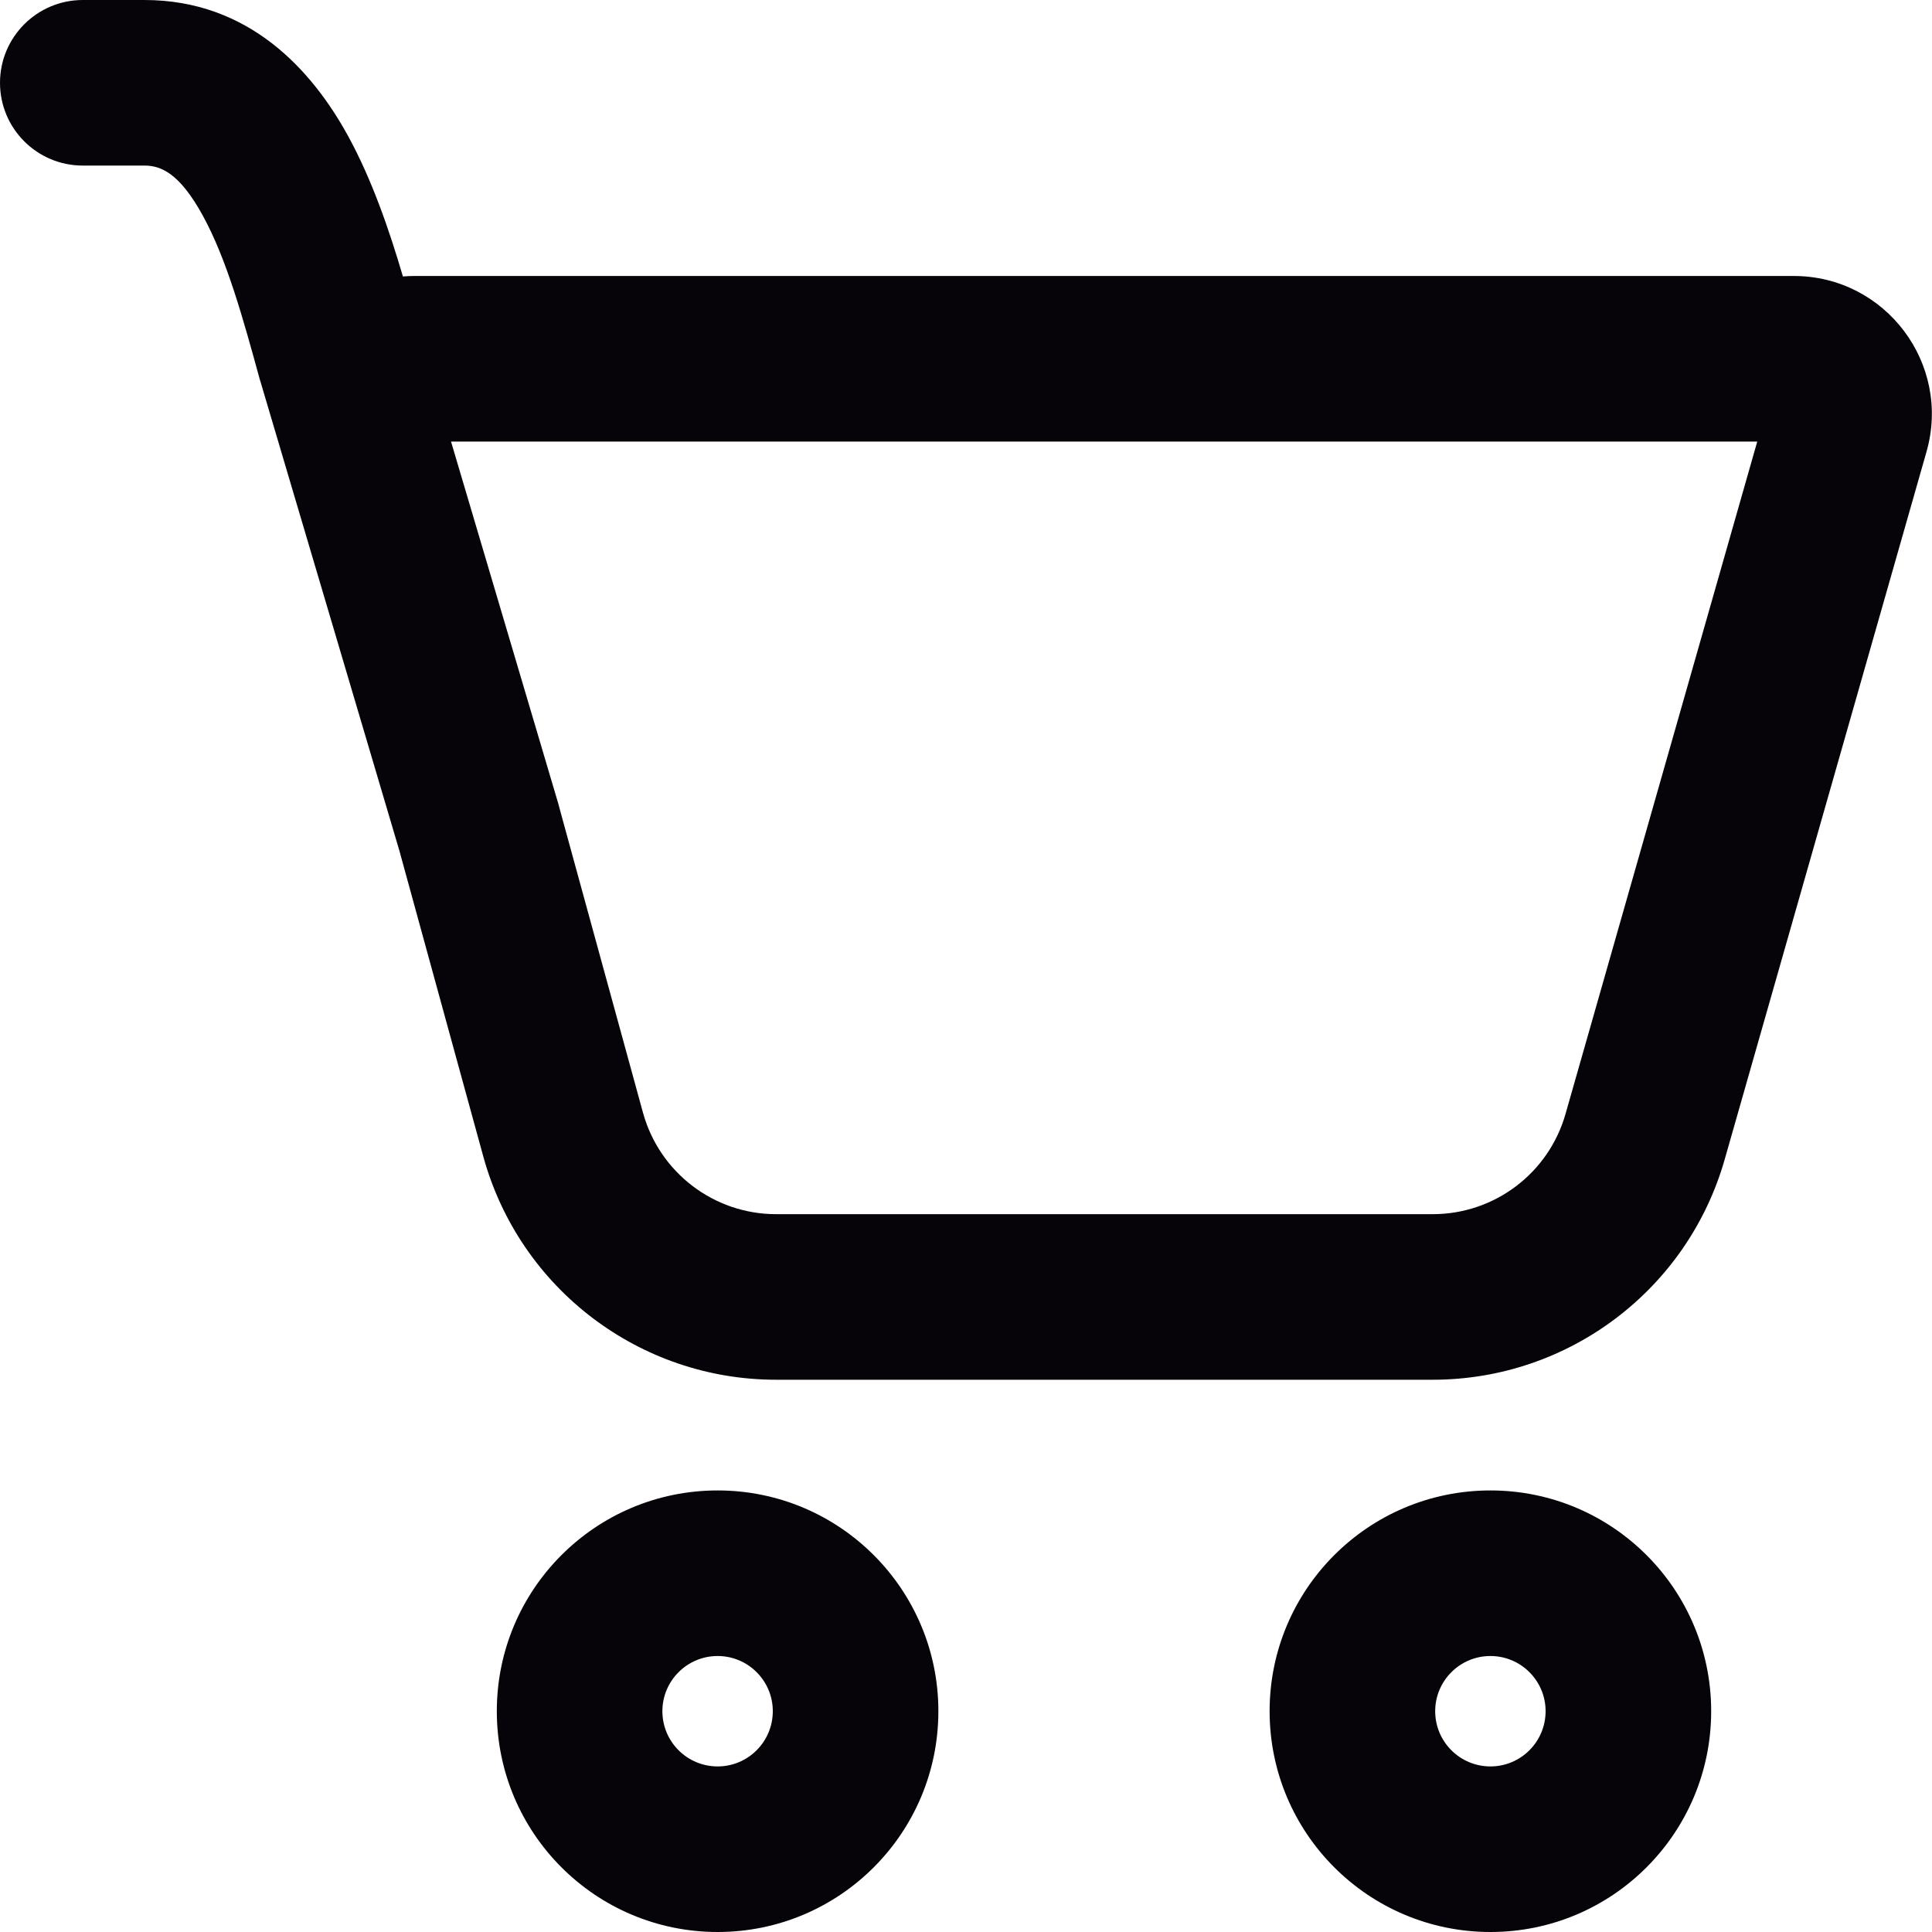
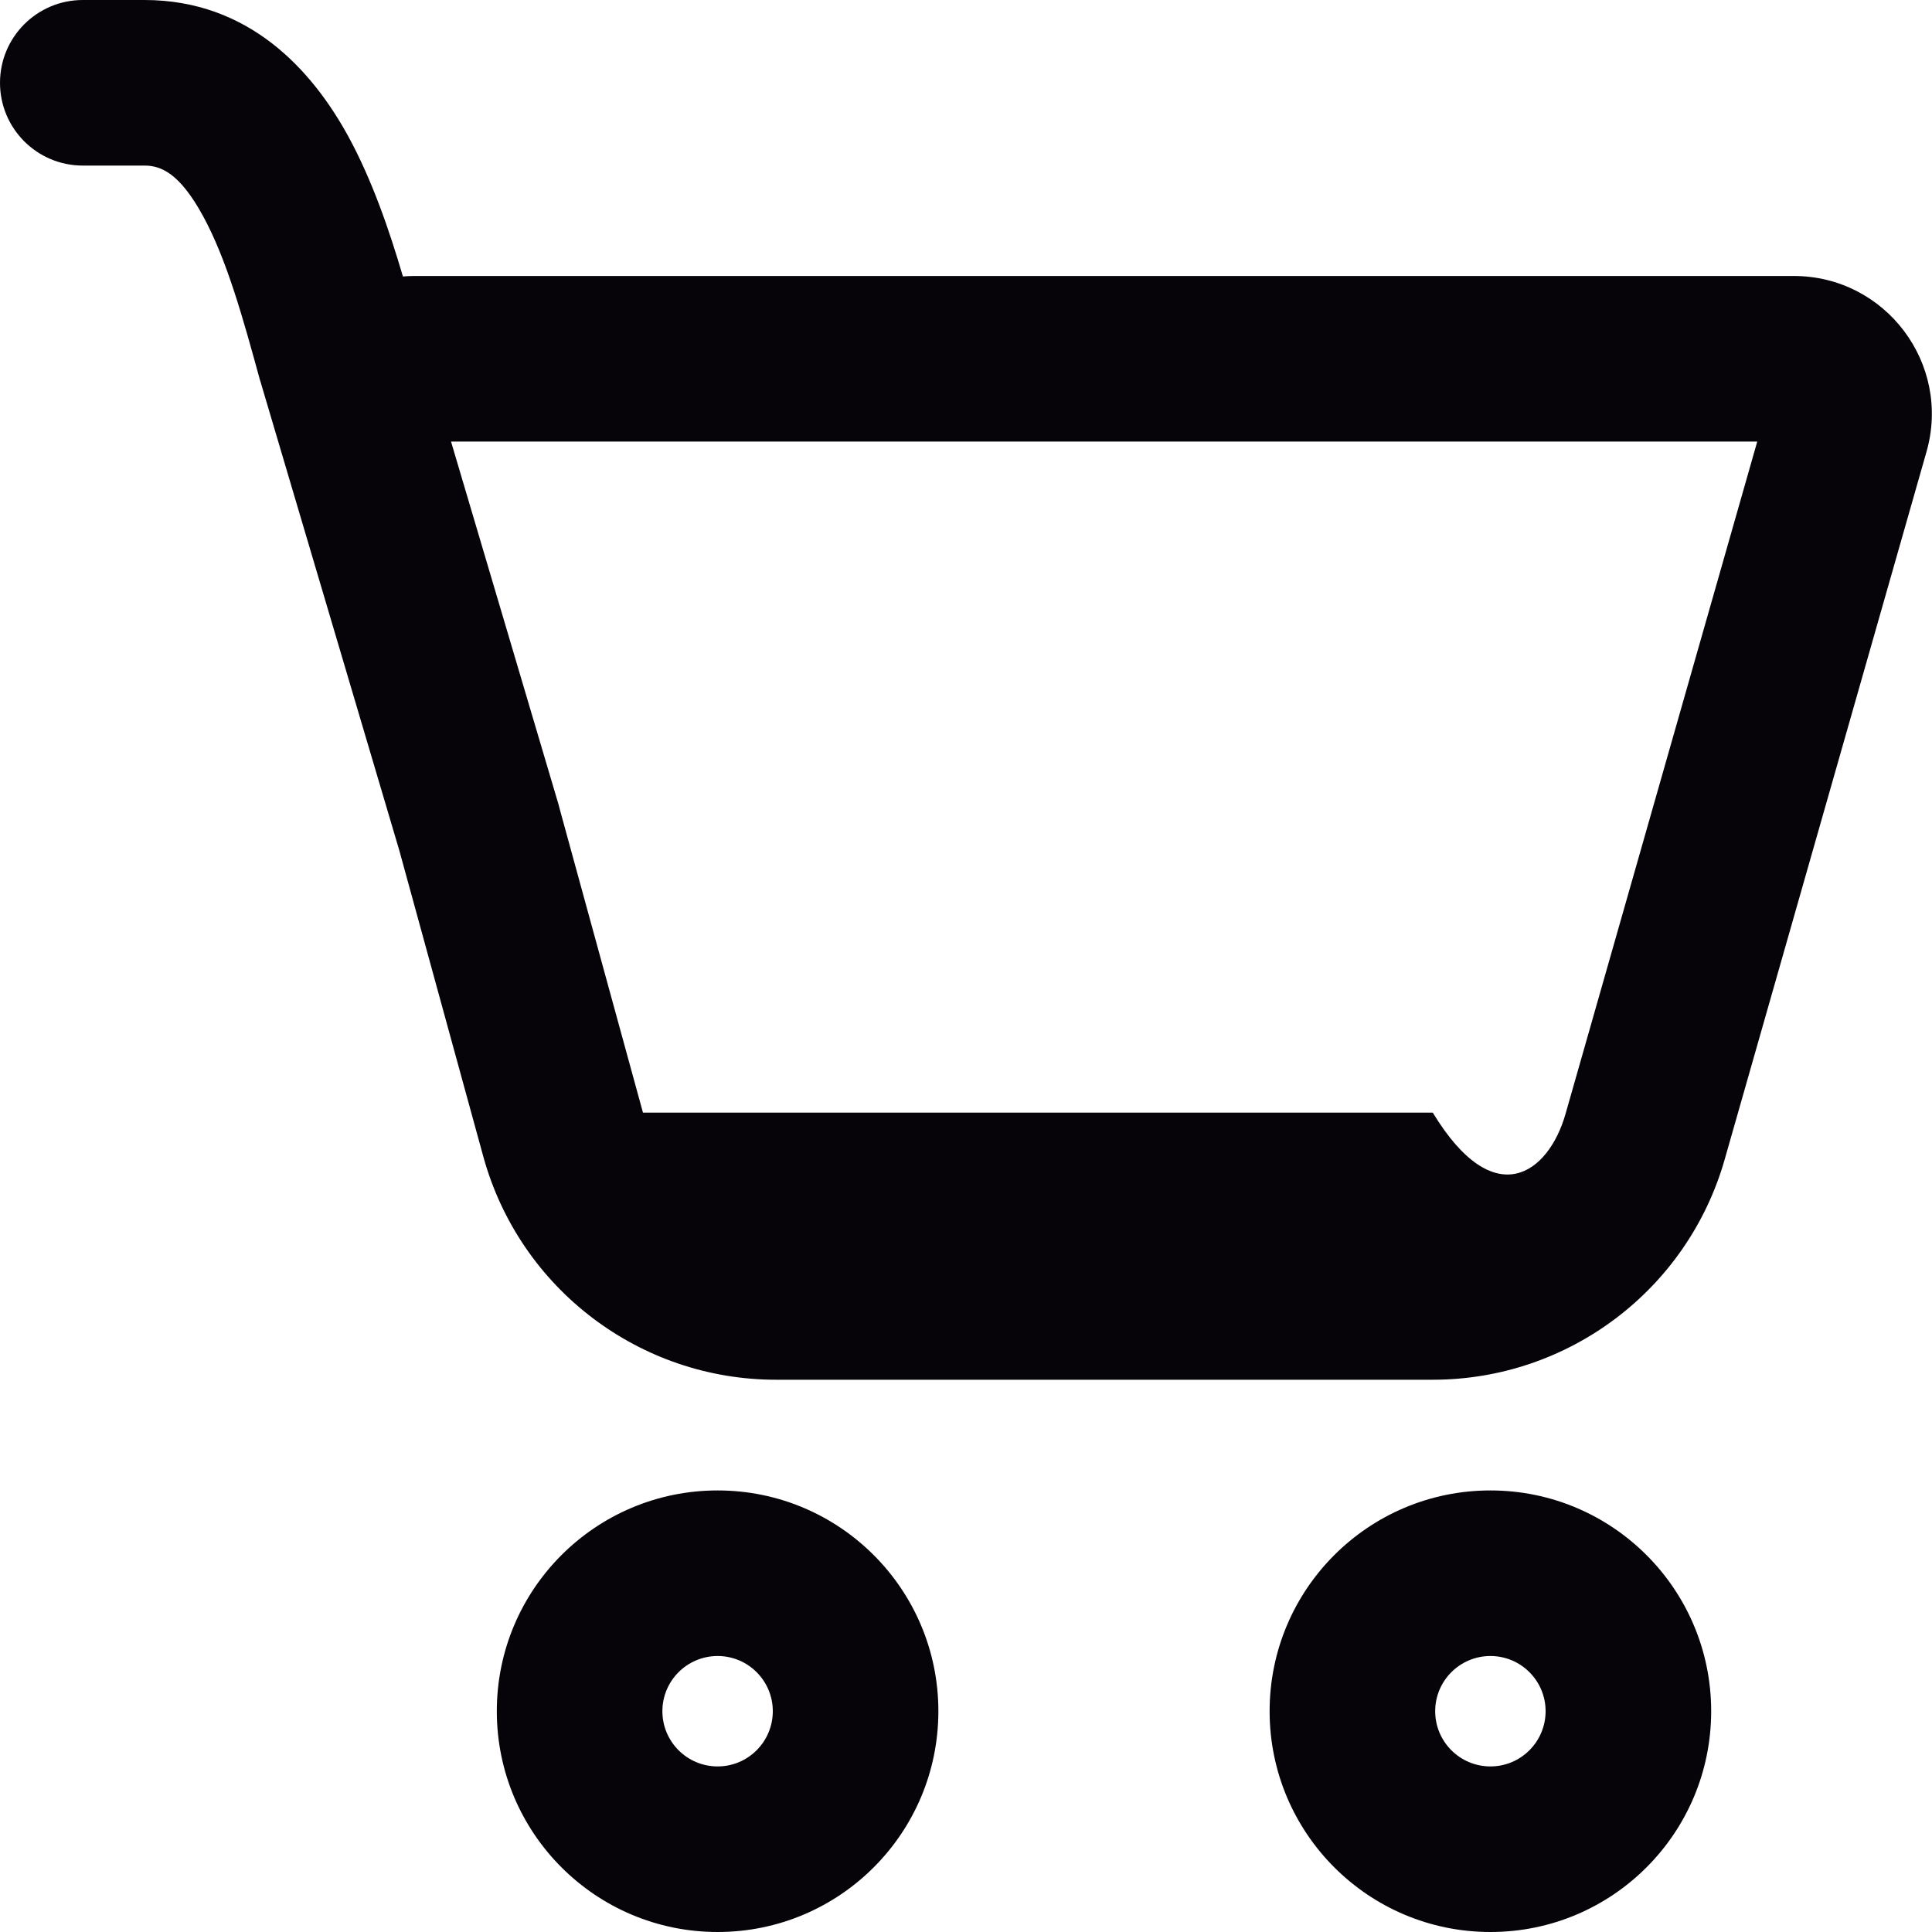
<svg xmlns="http://www.w3.org/2000/svg" fill="none" viewBox="0 0 20 20" height="20" width="20">
-   <path fill="#060408" d="M0 0.857C0 0.384 0.384 0 0.857 0H1.495C2.581 0 3.232 0.73 3.604 1.409C3.852 1.862 4.031 2.386 4.171 2.862C4.209 2.859 4.248 2.857 4.287 2.857H18.569C19.518 2.857 20.203 3.765 19.943 4.677L17.854 12.002C17.469 13.352 16.236 14.283 14.832 14.283H8.034C6.619 14.283 5.378 13.337 5.003 11.972L4.134 8.805L2.696 3.949L2.693 3.941C2.515 3.292 2.348 2.686 2.1 2.233C1.859 1.793 1.667 1.714 1.495 1.714H0.857C0.384 1.714 0 1.331 0 0.857ZM5.798 8.389L6.656 11.518C6.827 12.139 7.391 12.569 8.034 12.569H14.832C15.47 12.569 16.031 12.146 16.206 11.532L18.191 4.571H4.669L5.782 8.328C5.788 8.348 5.793 8.368 5.798 8.389ZM9.714 17.714C9.714 18.977 8.691 20 7.429 20C6.166 20 5.143 18.977 5.143 17.714C5.143 16.452 6.166 15.429 7.429 15.429C8.691 15.429 9.714 16.452 9.714 17.714ZM8 17.714C8 17.399 7.744 17.143 7.429 17.143C7.113 17.143 6.857 17.399 6.857 17.714C6.857 18.03 7.113 18.286 7.429 18.286C7.744 18.286 8 18.03 8 17.714ZM17.714 17.714C17.714 18.977 16.691 20 15.429 20C14.166 20 13.143 18.977 13.143 17.714C13.143 16.452 14.166 15.429 15.429 15.429C16.691 15.429 17.714 16.452 17.714 17.714ZM16 17.714C16 17.399 15.744 17.143 15.429 17.143C15.113 17.143 14.857 17.399 14.857 17.714C14.857 18.03 15.113 18.286 15.429 18.286C15.744 18.286 16 18.03 16 17.714Z" />
+   <path fill="#060408" d="M0 0.857C0 0.384 0.384 0 0.857 0H1.495C2.581 0 3.232 0.73 3.604 1.409C3.852 1.862 4.031 2.386 4.171 2.862C4.209 2.859 4.248 2.857 4.287 2.857H18.569C19.518 2.857 20.203 3.765 19.943 4.677L17.854 12.002C17.469 13.352 16.236 14.283 14.832 14.283H8.034C6.619 14.283 5.378 13.337 5.003 11.972L4.134 8.805L2.696 3.949L2.693 3.941C2.515 3.292 2.348 2.686 2.1 2.233C1.859 1.793 1.667 1.714 1.495 1.714H0.857C0.384 1.714 0 1.331 0 0.857ZM5.798 8.389L6.656 11.518H14.832C15.47 12.569 16.031 12.146 16.206 11.532L18.191 4.571H4.669L5.782 8.328C5.788 8.348 5.793 8.368 5.798 8.389ZM9.714 17.714C9.714 18.977 8.691 20 7.429 20C6.166 20 5.143 18.977 5.143 17.714C5.143 16.452 6.166 15.429 7.429 15.429C8.691 15.429 9.714 16.452 9.714 17.714ZM8 17.714C8 17.399 7.744 17.143 7.429 17.143C7.113 17.143 6.857 17.399 6.857 17.714C6.857 18.03 7.113 18.286 7.429 18.286C7.744 18.286 8 18.03 8 17.714ZM17.714 17.714C17.714 18.977 16.691 20 15.429 20C14.166 20 13.143 18.977 13.143 17.714C13.143 16.452 14.166 15.429 15.429 15.429C16.691 15.429 17.714 16.452 17.714 17.714ZM16 17.714C16 17.399 15.744 17.143 15.429 17.143C15.113 17.143 14.857 17.399 14.857 17.714C14.857 18.03 15.113 18.286 15.429 18.286C15.744 18.286 16 18.03 16 17.714Z" />
</svg>